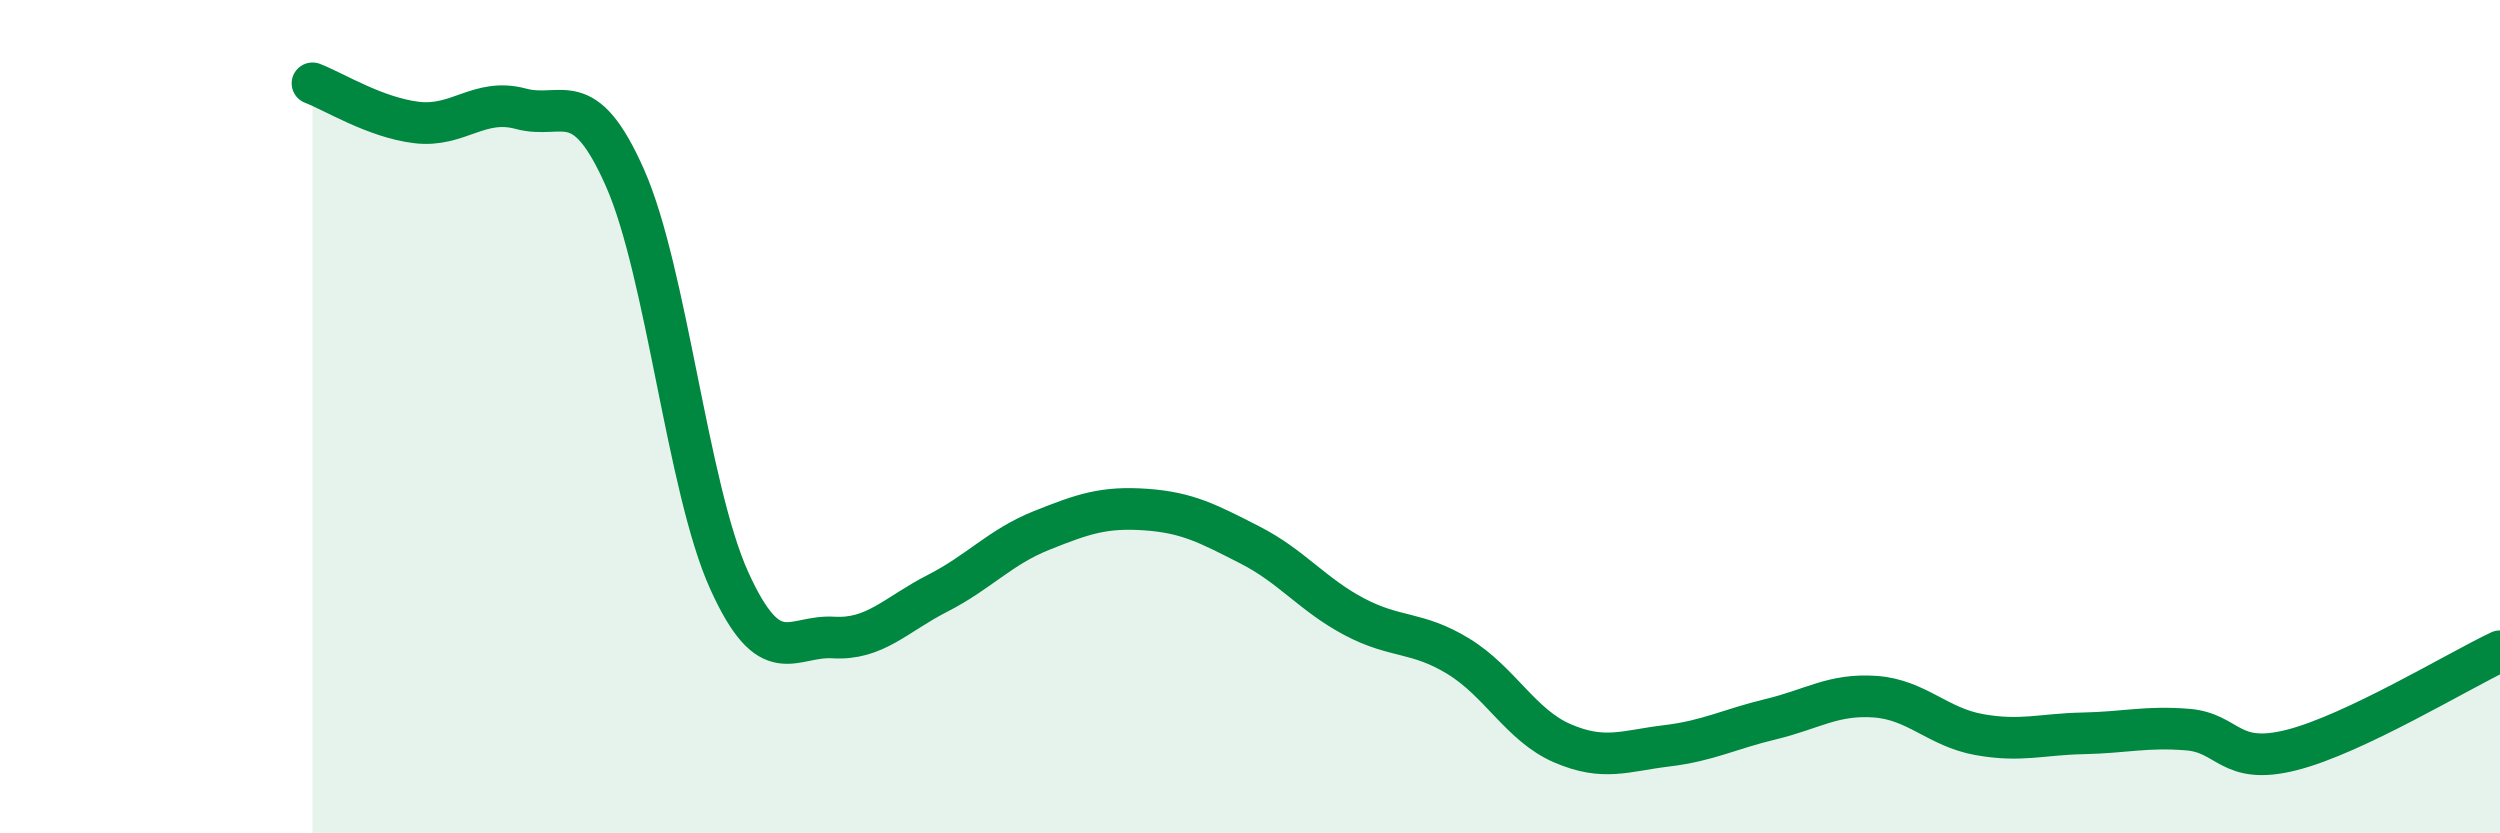
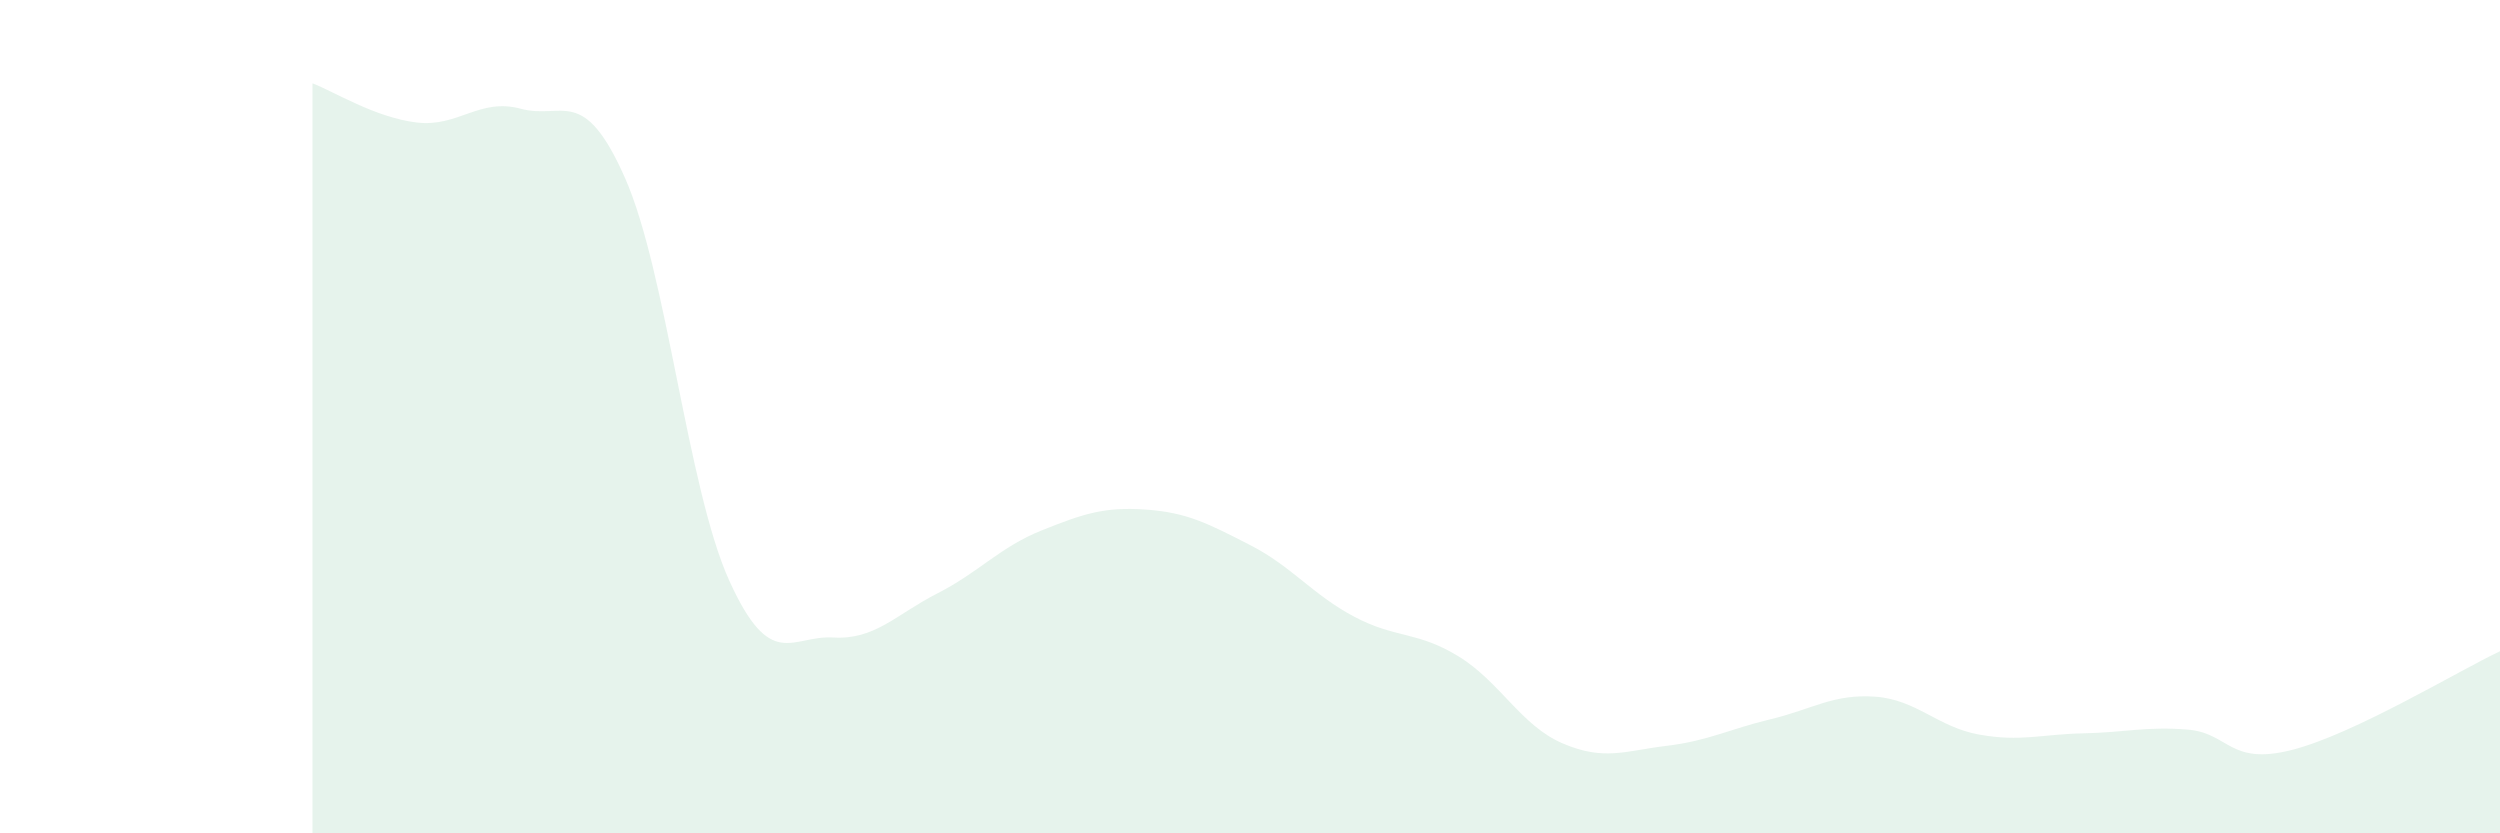
<svg xmlns="http://www.w3.org/2000/svg" width="60" height="20" viewBox="0 0 60 20">
  <path d="M 7.5,2 C 8,2.19 9,2.82 10,2.94 C 11,3.06 11.5,2.34 12.5,2.61 C 13.5,2.88 14,2.01 15,4.27 C 16,6.53 16.5,11.72 17.5,13.93 C 18.5,16.14 19,15.24 20,15.3 C 21,15.36 21.5,14.75 22.5,14.24 C 23.5,13.73 24,13.13 25,12.73 C 26,12.33 26.5,12.16 27.5,12.23 C 28.5,12.3 29,12.57 30,13.08 C 31,13.59 31.5,14.27 32.5,14.8 C 33.5,15.33 34,15.14 35,15.75 C 36,16.36 36.5,17.41 37.5,17.84 C 38.5,18.27 39,18.02 40,17.9 C 41,17.78 41.5,17.5 42.5,17.26 C 43.5,17.02 44,16.65 45,16.72 C 46,16.79 46.5,17.45 47.5,17.63 C 48.5,17.81 49,17.62 50,17.6 C 51,17.58 51.5,17.43 52.5,17.51 C 53.5,17.59 53.5,18.38 55,18 C 56.5,17.62 59,16.1 60,15.63L60 20L7.5 20Z" fill="#008740" opacity="0.1" stroke-linecap="round" stroke-linejoin="round" />
-   <path d="M 7.5,2 C 8,2.19 9,2.82 10,2.94 C 11,3.06 11.5,2.34 12.5,2.61 C 13.5,2.88 14,2.01 15,4.27 C 16,6.53 16.5,11.72 17.5,13.93 C 18.5,16.14 19,15.24 20,15.3 C 21,15.36 21.5,14.75 22.5,14.24 C 23.5,13.73 24,13.13 25,12.73 C 26,12.33 26.5,12.16 27.5,12.23 C 28.5,12.3 29,12.57 30,13.08 C 31,13.59 31.5,14.27 32.5,14.8 C 33.5,15.33 34,15.14 35,15.75 C 36,16.36 36.5,17.41 37.5,17.84 C 38.5,18.27 39,18.02 40,17.9 C 41,17.78 41.5,17.5 42.5,17.26 C 43.5,17.02 44,16.65 45,16.72 C 46,16.79 46.5,17.45 47.5,17.63 C 48.5,17.81 49,17.62 50,17.6 C 51,17.58 51.5,17.43 52.5,17.51 C 53.5,17.59 53.5,18.38 55,18 C 56.5,17.62 59,16.1 60,15.63" stroke="#008740" stroke-width="1" fill="none" stroke-linecap="round" stroke-linejoin="round" />
</svg>